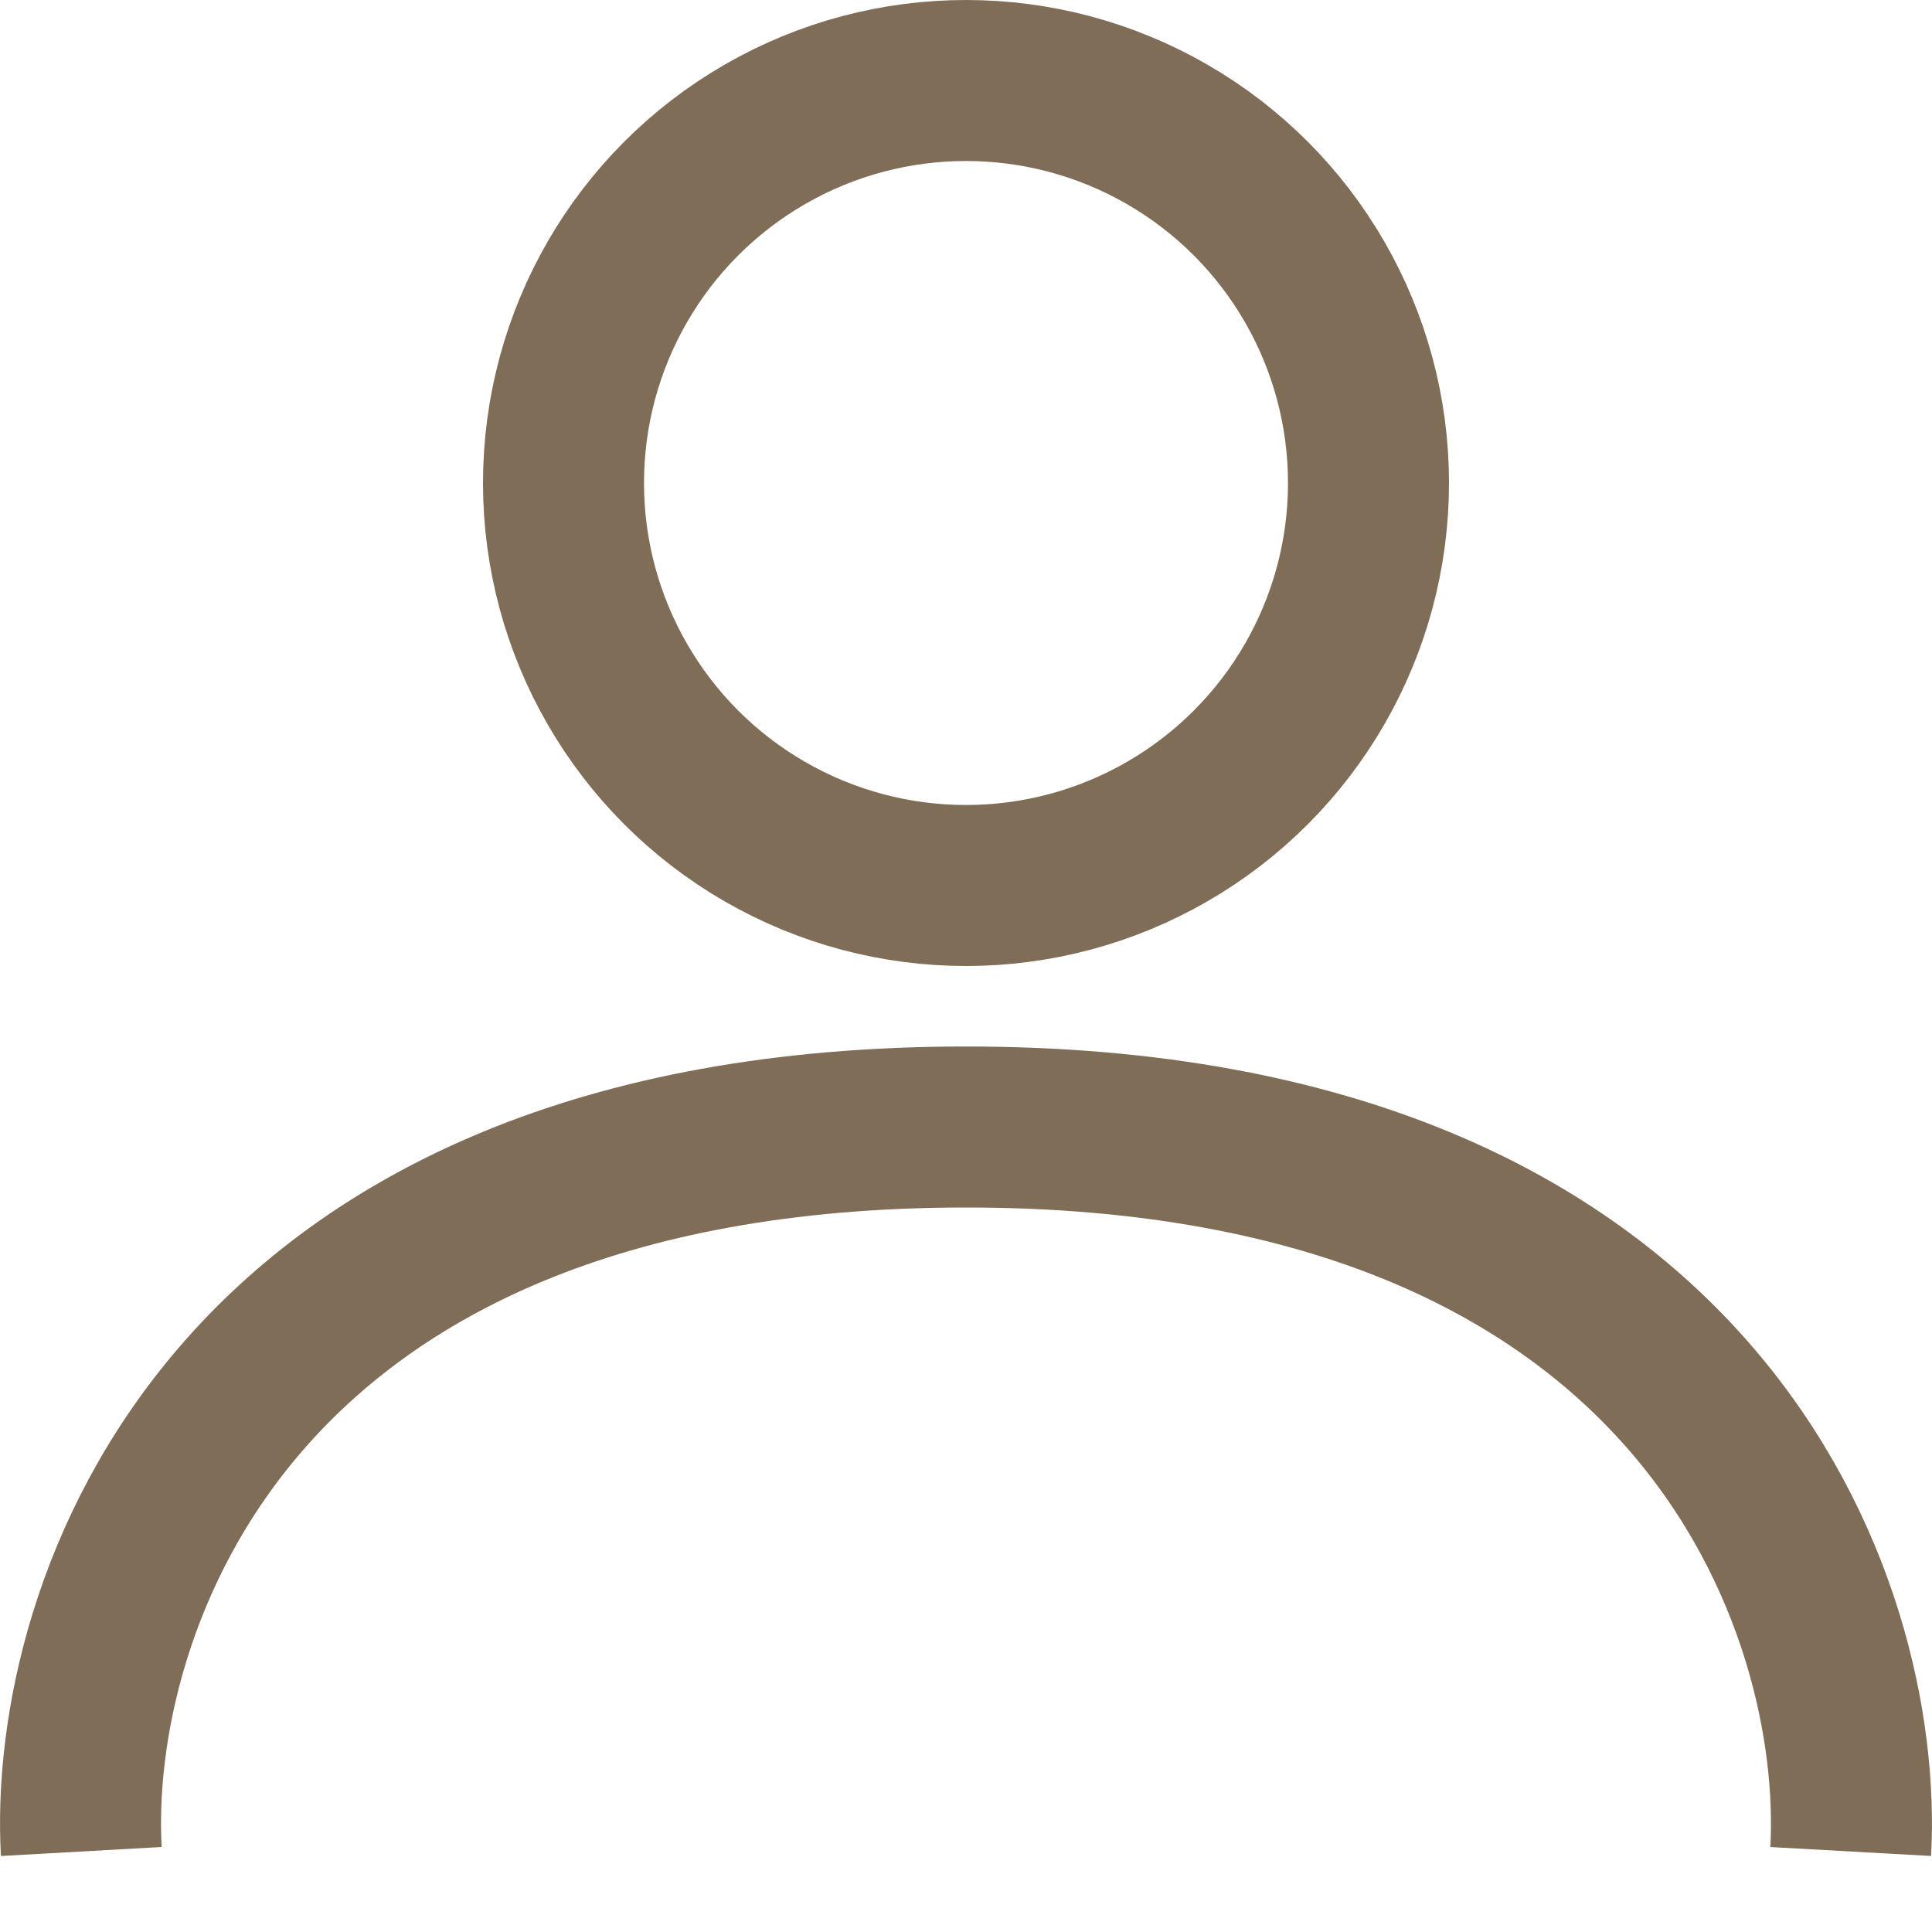
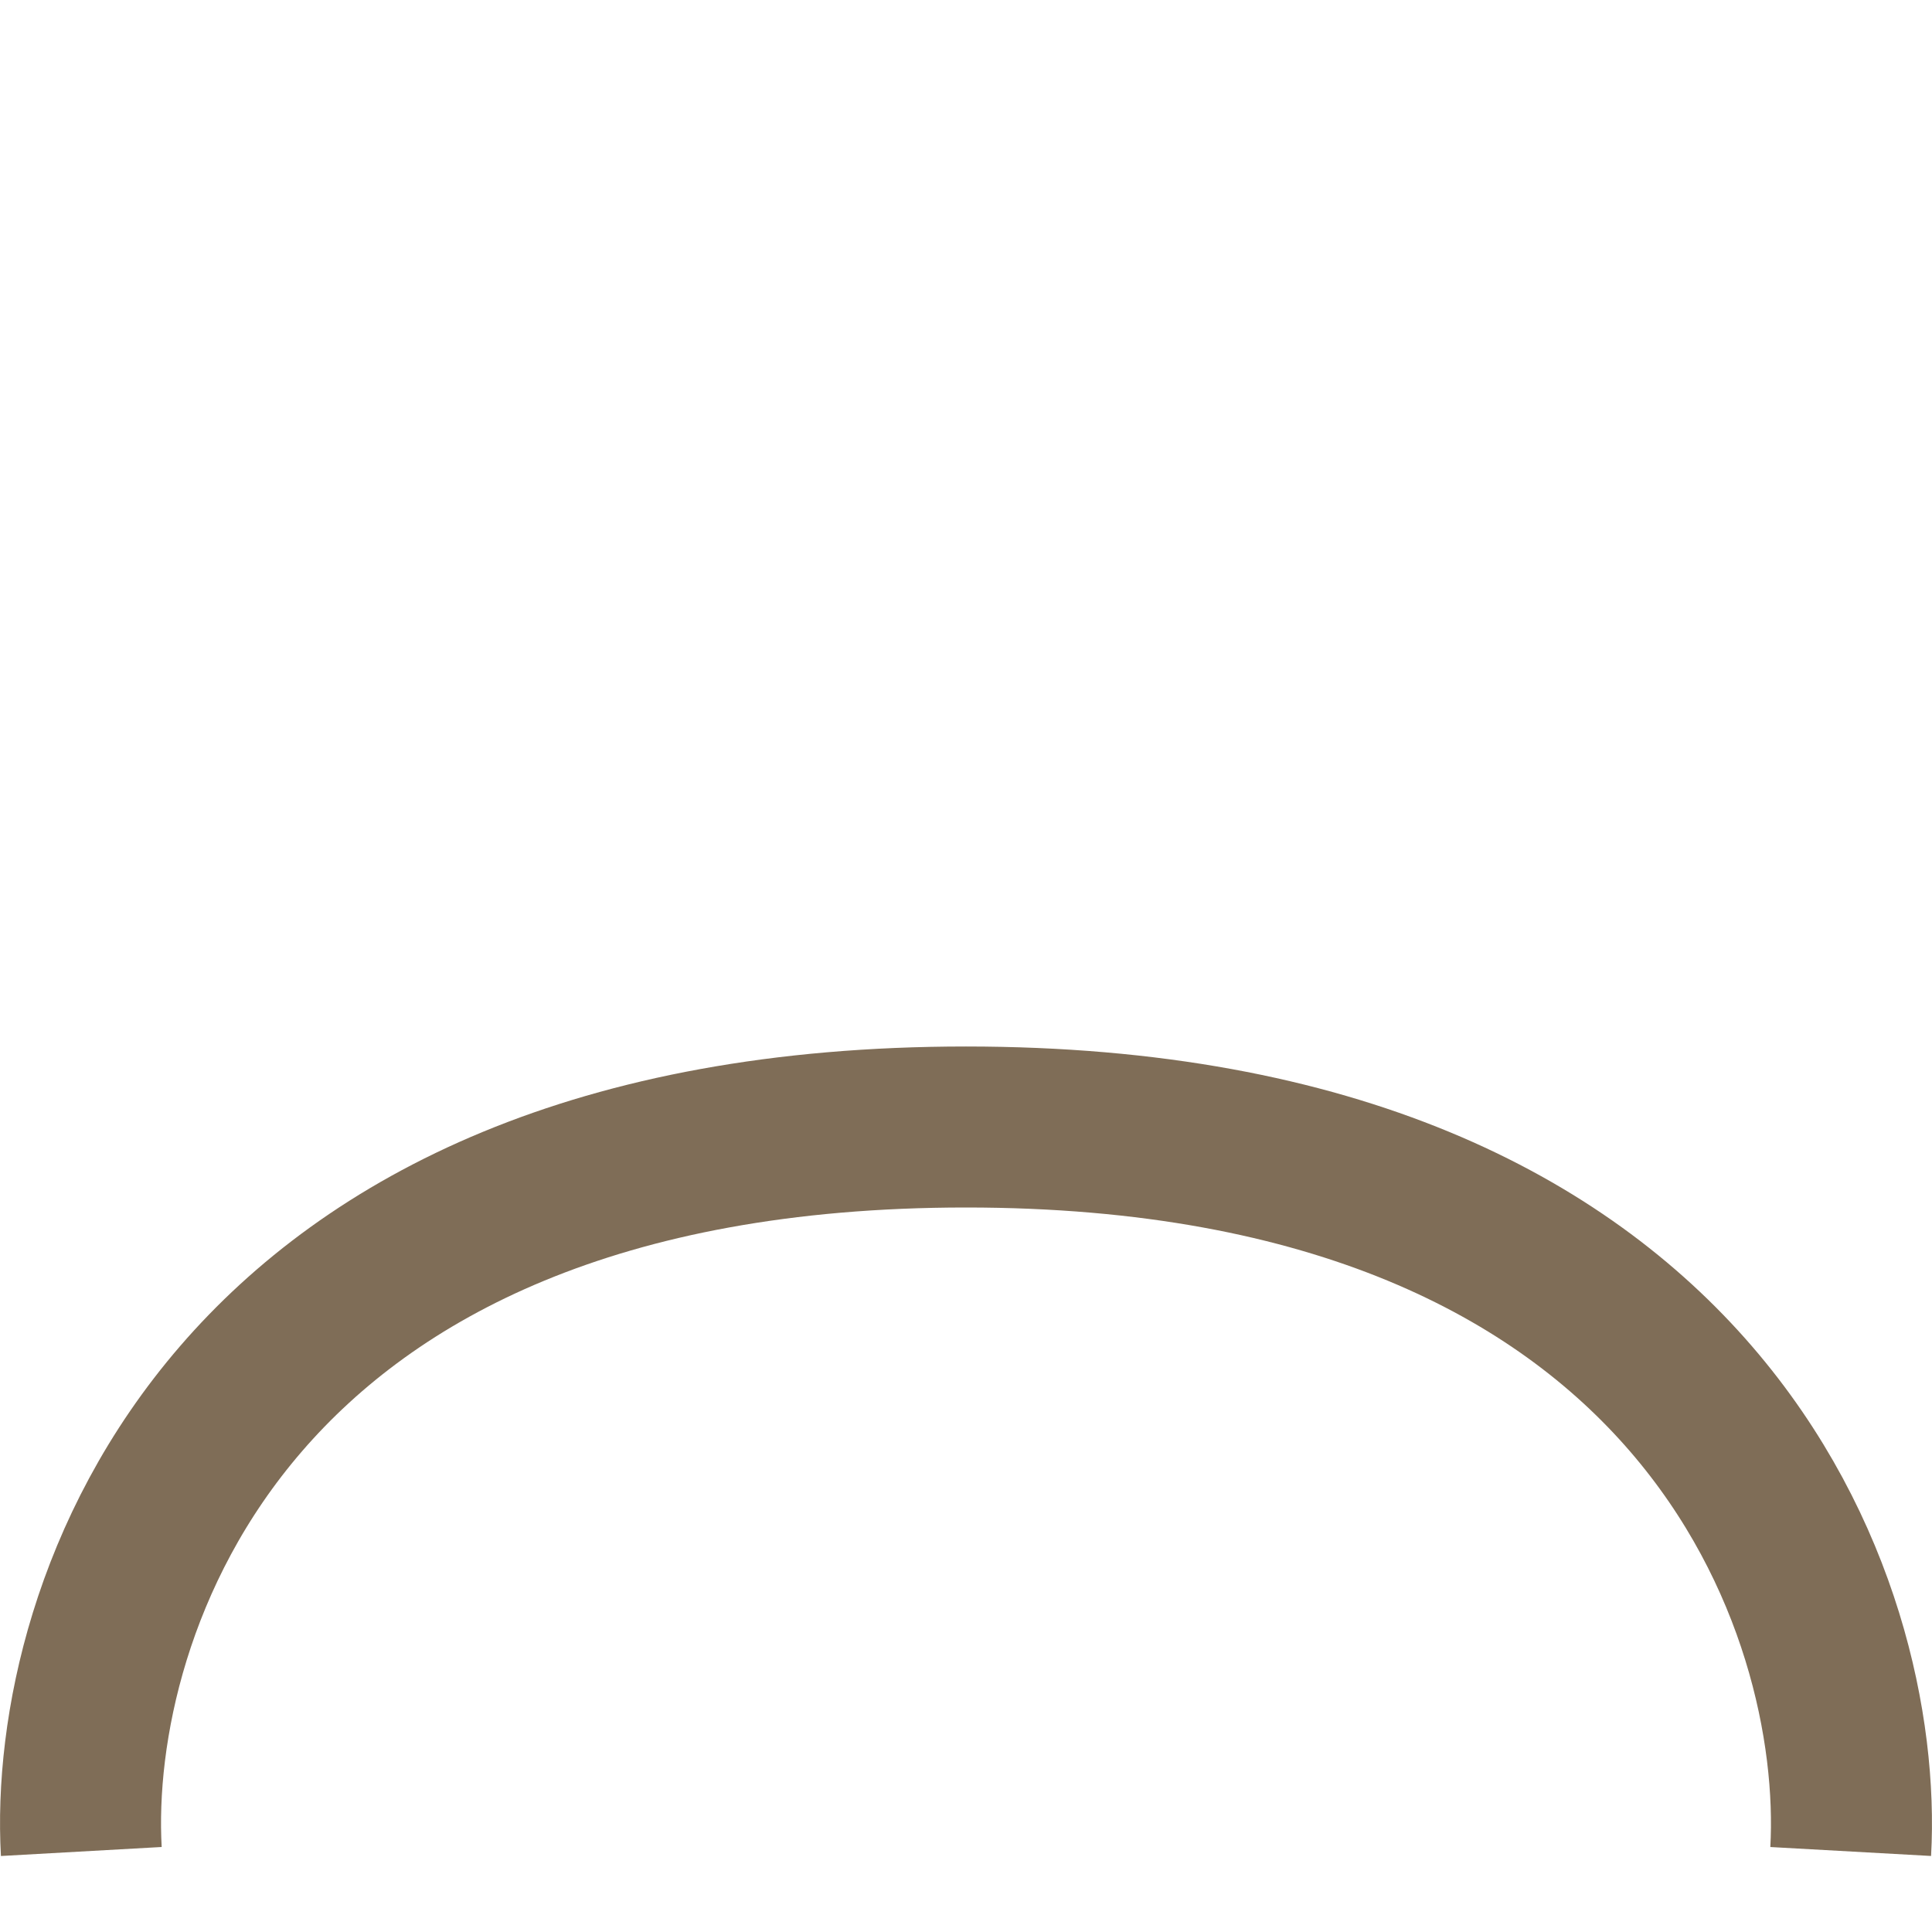
<svg xmlns="http://www.w3.org/2000/svg" width="24" height="24" fill="none">
  <path d="M1.01 23C.842 20 2.807 14 12 14s11.157 6 10.99 9" stroke="#7F6D57" stroke-width="2" />
-   <circle cx="12" cy="6" r="5" stroke="#7F6D57" stroke-width="2" />
</svg>